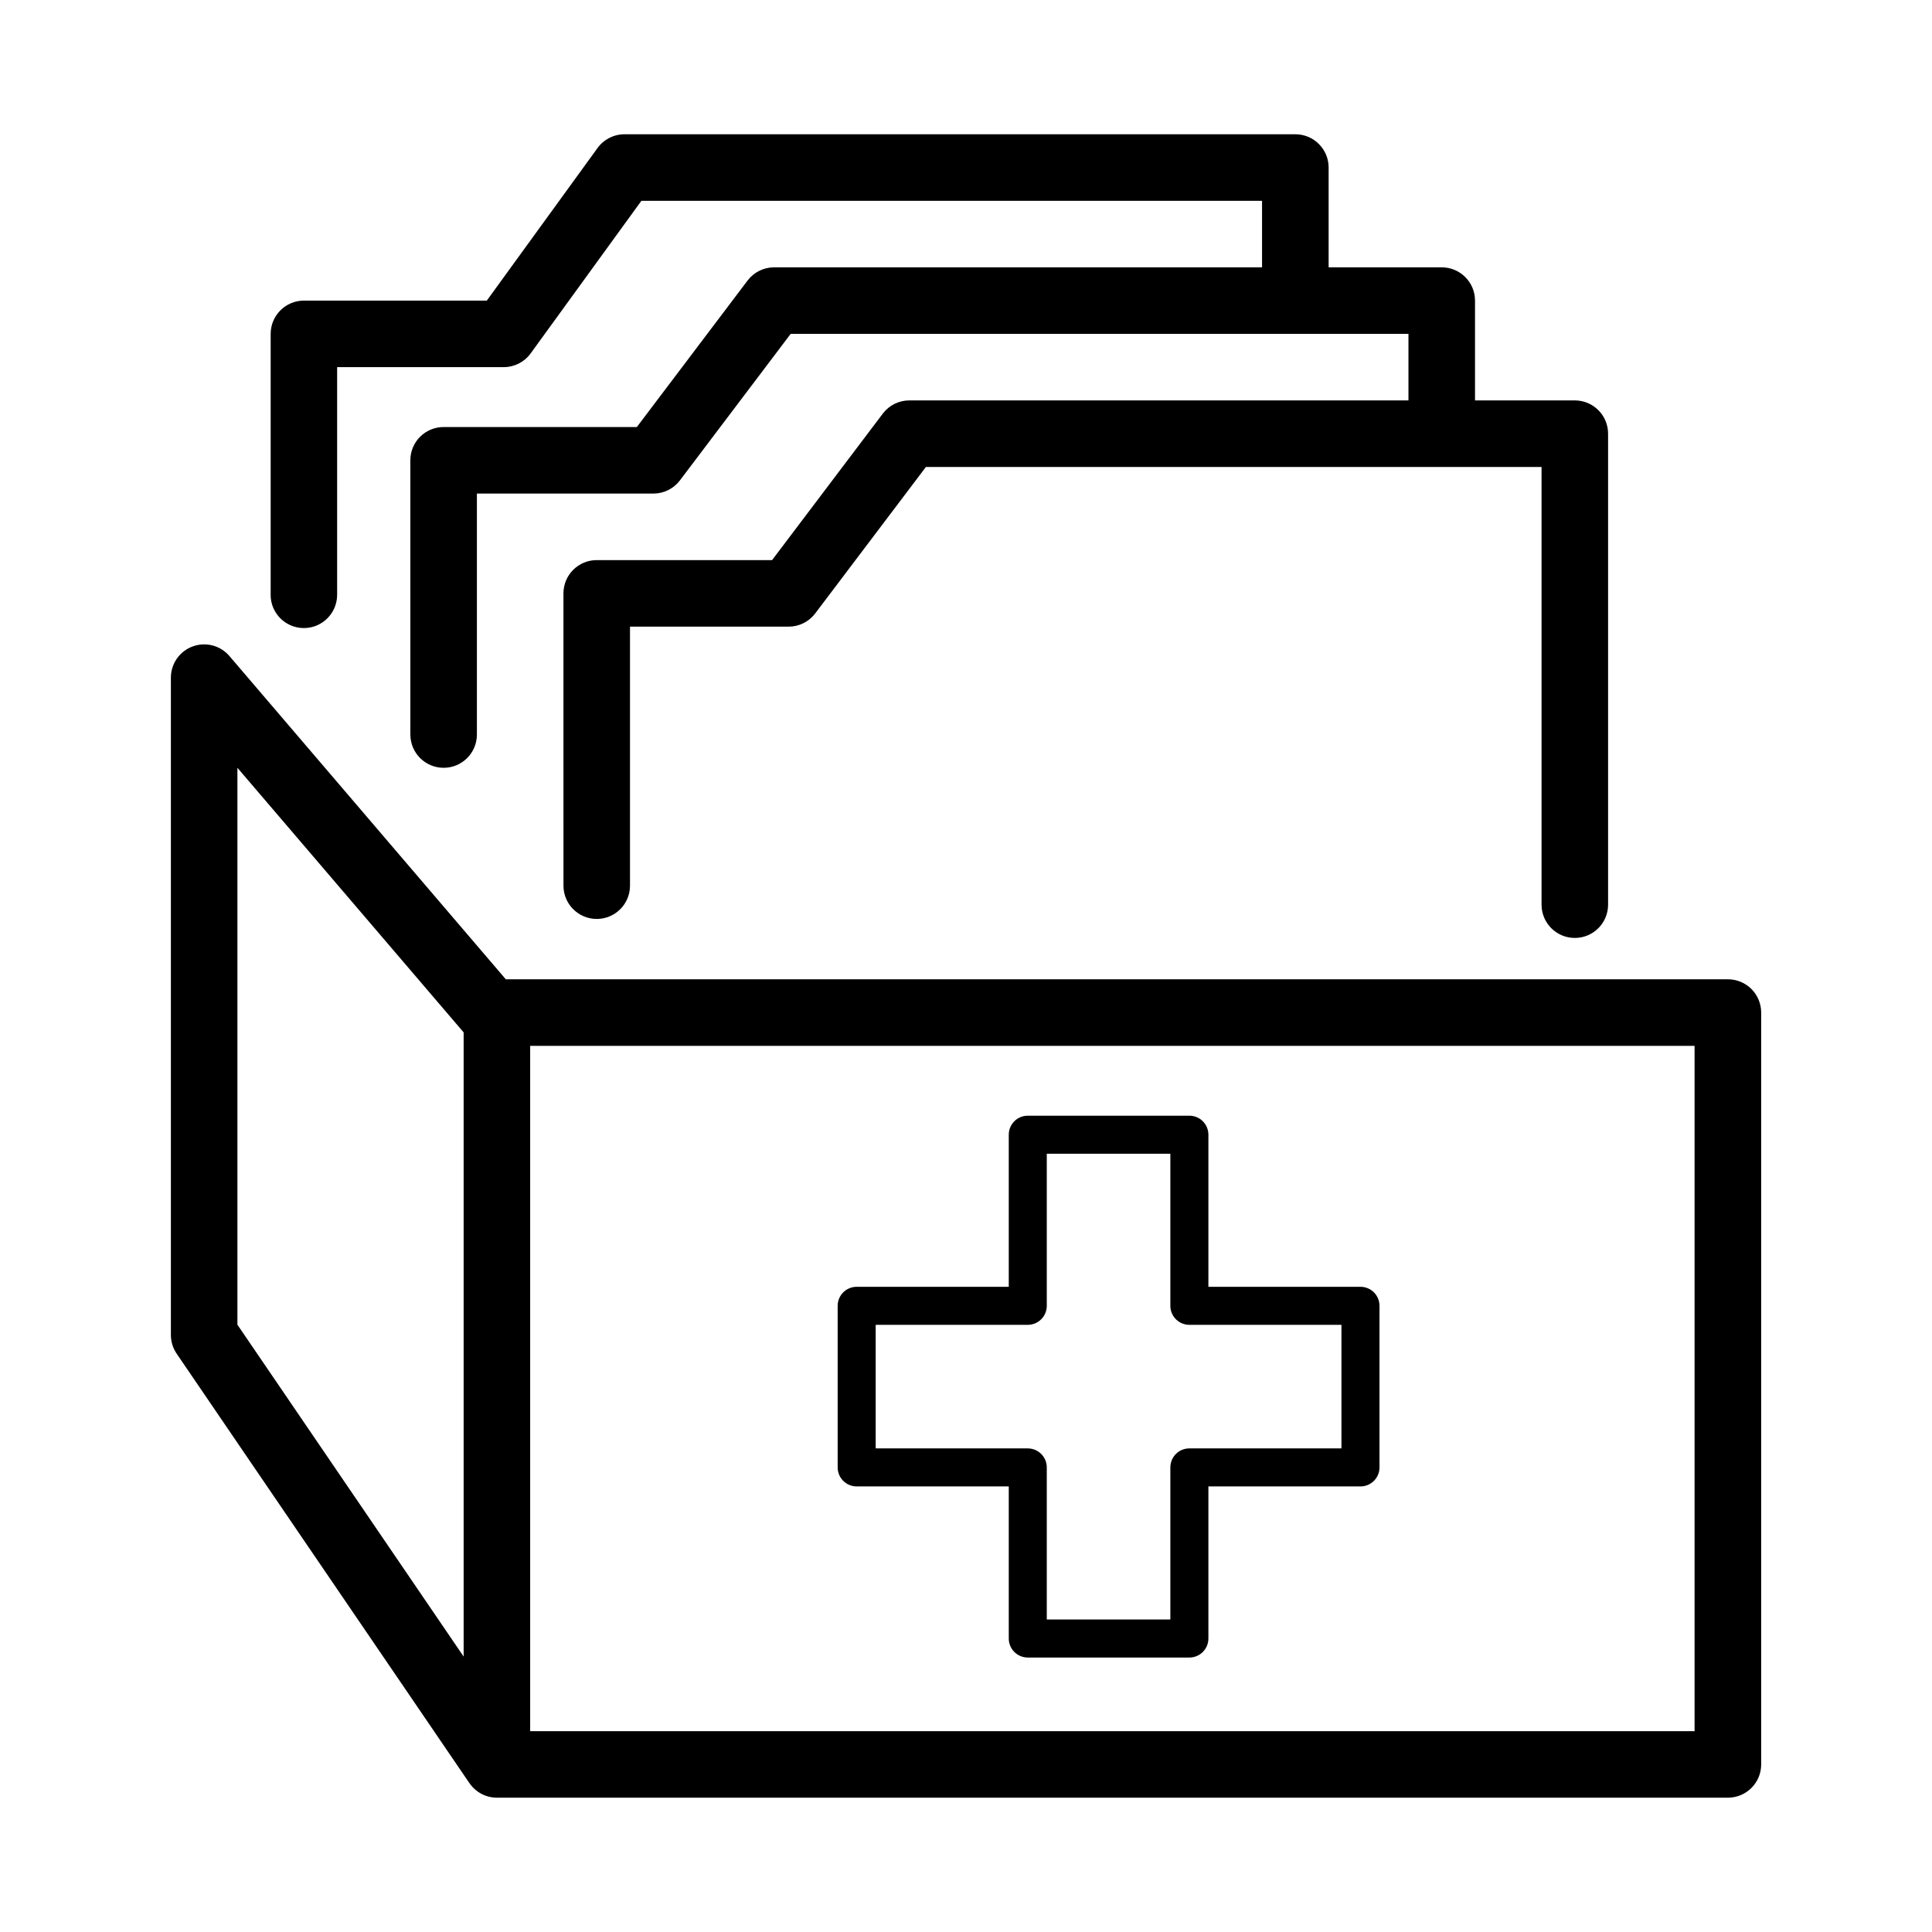
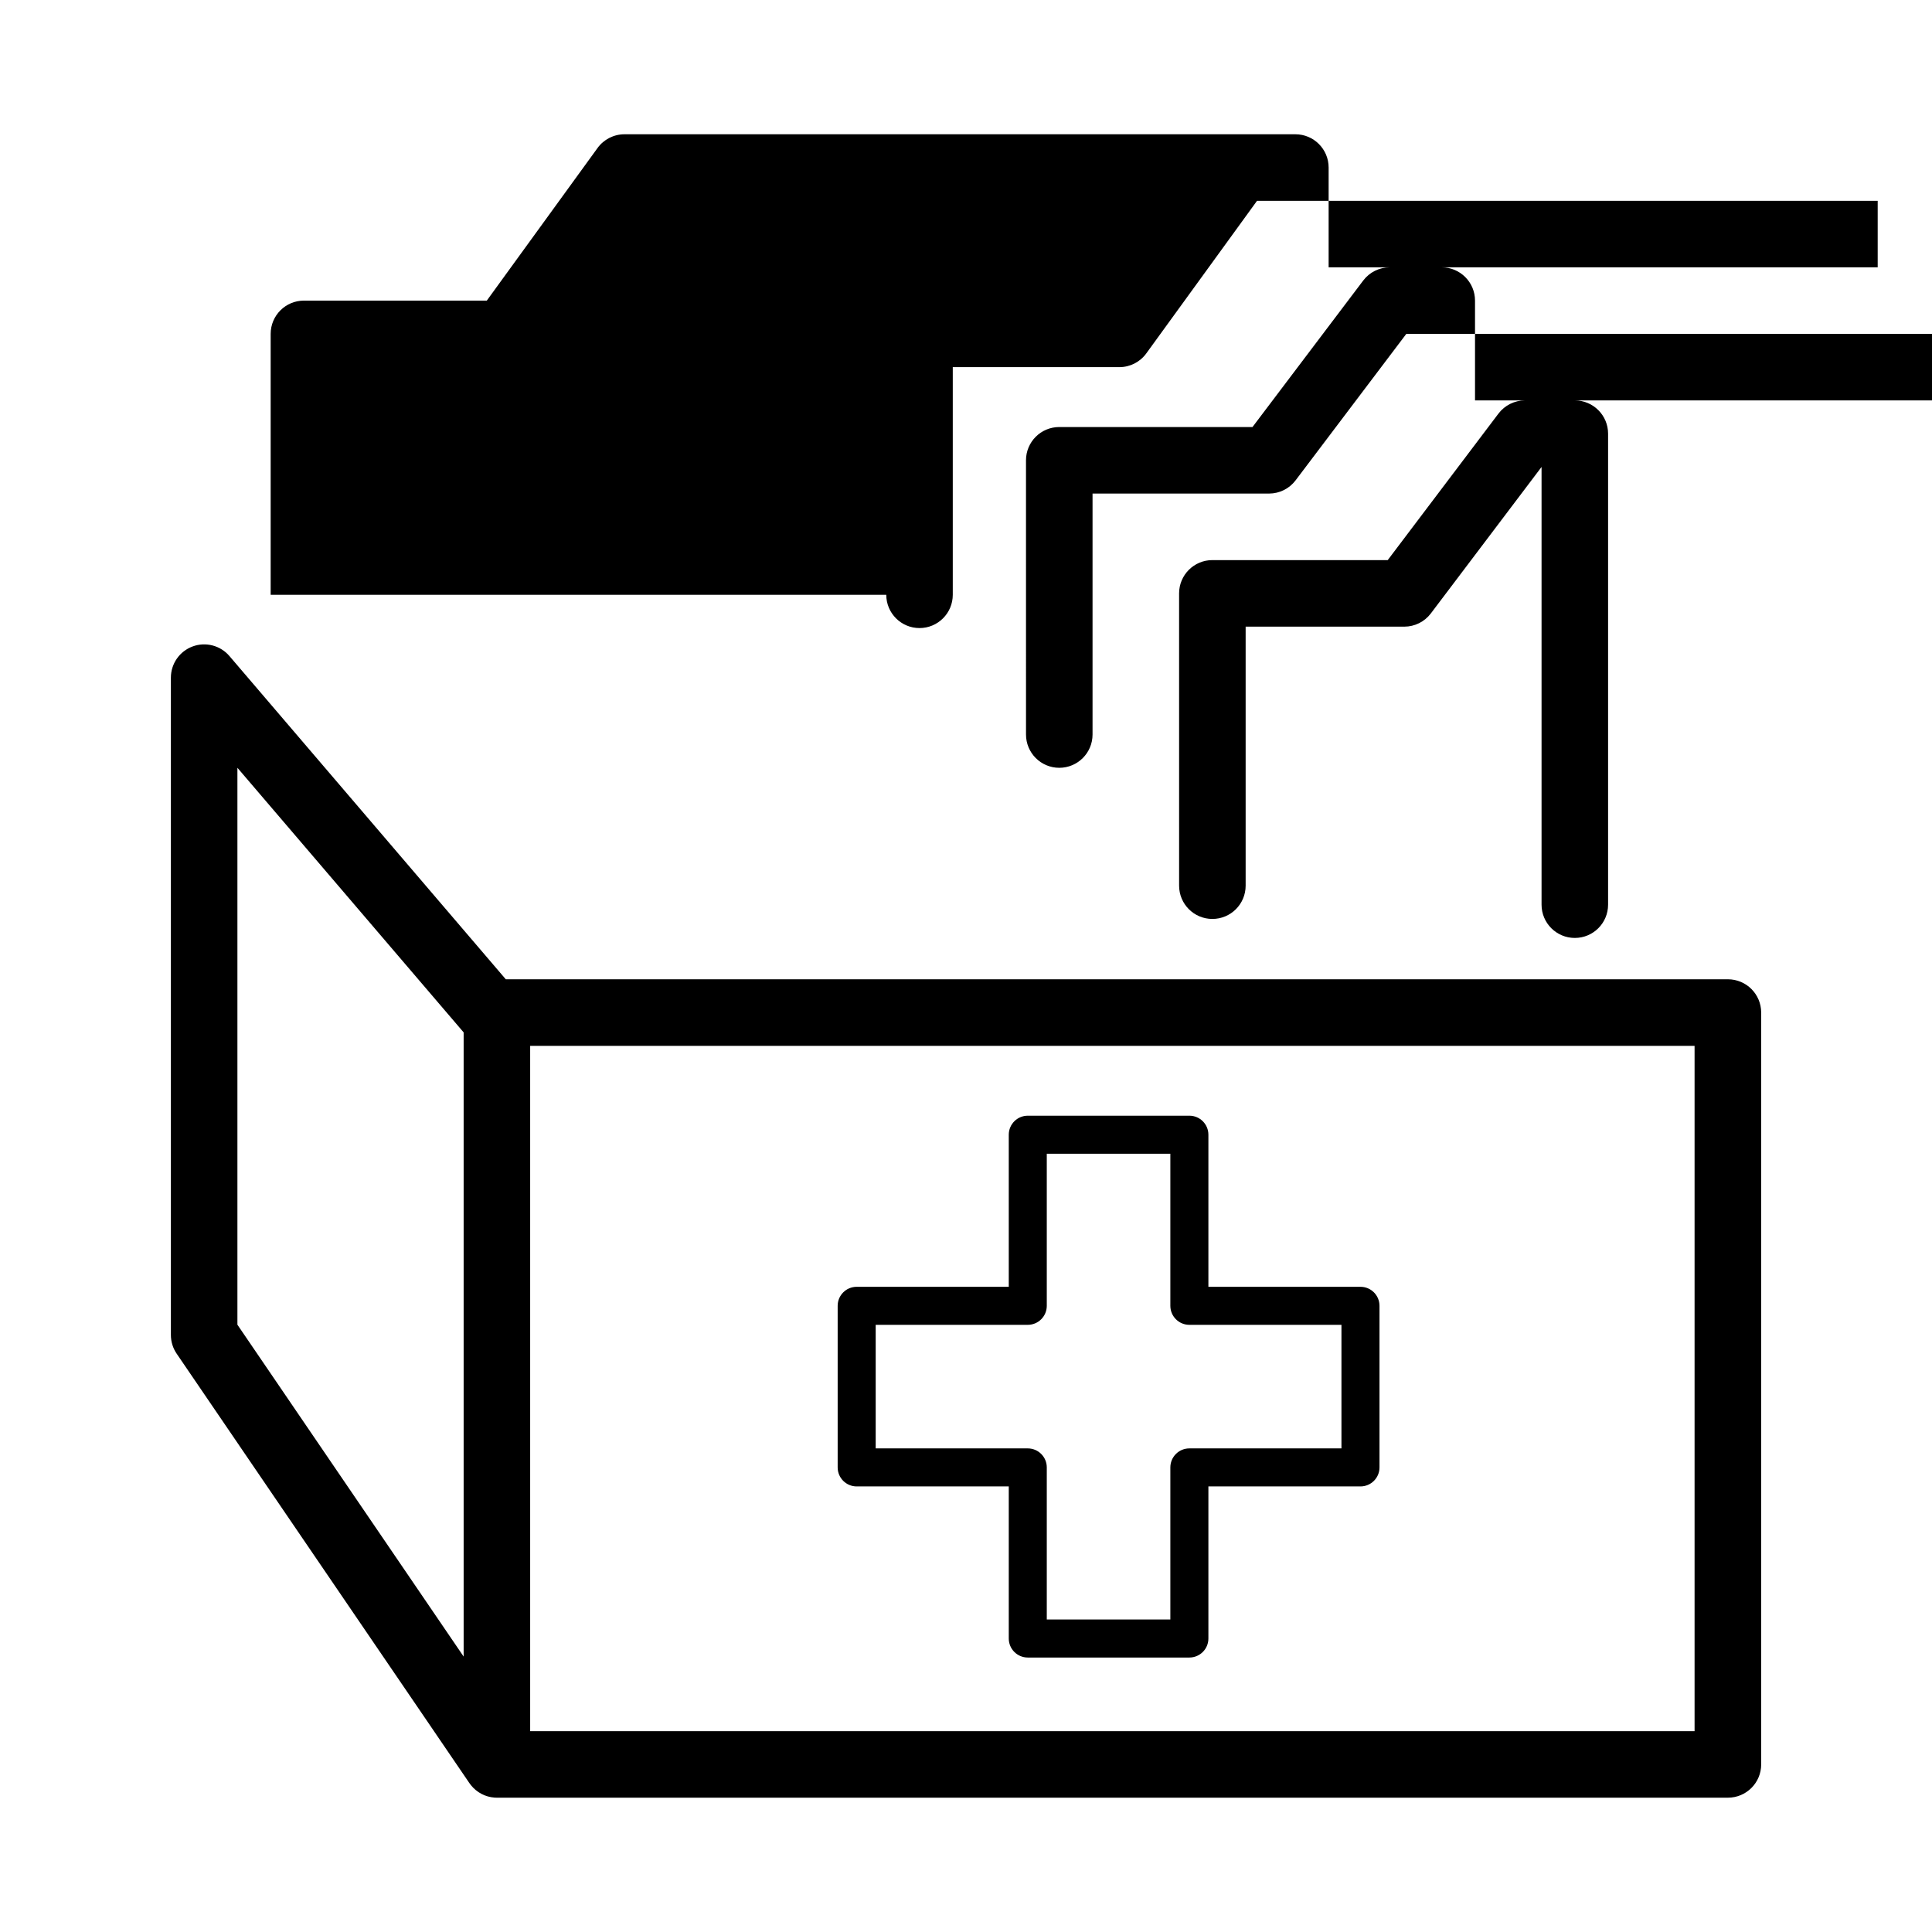
<svg xmlns="http://www.w3.org/2000/svg" fill="#000000" width="800px" height="800px" version="1.1" viewBox="144 144 512 512">
-   <path d="m601.9 403.52h-323.86l-73.238-85.66c-2.398-2.812-6.289-3.828-9.754-2.543-3.465 1.281-5.762 4.578-5.762 8.273v174.19c0 1.773 0.535 3.5 1.531 4.961l77.516 113.71c0.137 0.203 0.281 0.402 0.434 0.594 0.789 1.008 1.77 1.797 2.848 2.363 1.047 0.551 2.223 0.891 3.465 0.977 0.207 0.016 0.418 0.02 0.625 0.02h0.121 326.09c4.867 0 8.816-3.945 8.816-8.816v-199.25c-0.004-4.875-3.949-8.82-8.824-8.82zm-335.03 179.49-59.953-87.949v-147.59l59.953 70.125zm326.21 19.77h-308.58v-181.62h308.58zm-377.35-301.15v-69.148c0-4.871 3.949-8.816 8.816-8.816h48.461l29.348-40.441c1.656-2.289 4.312-3.641 7.141-3.641h177.79c4.867 0 8.816 3.945 8.816 8.816v26.449h29.977c4.867 0 8.816 3.945 8.816 8.816v26.449h26.449c4.867 0 8.816 3.945 8.816 8.816v124.82c0 4.871-3.949 8.816-8.816 8.816-4.867 0-8.816-3.945-8.816-8.816v-116h-26.449-0.883-135.82l-29.344 38.824c-1.668 2.207-4.273 3.496-7.031 3.496h-42.043v68.645c0 4.871-3.949 8.816-8.816 8.816s-8.816-3.945-8.816-8.816l-0.004-77.465c0-4.871 3.949-8.816 8.816-8.816h46.473l29.344-38.824c1.668-2.207 4.273-3.496 7.031-3.496h132.27v-17.633h-29.977-0.883-132.86l-29.344 38.82c-1.668 2.207-4.273 3.5-7.031 3.5h-46.777v63.859c0 4.871-3.949 8.816-8.816 8.816-4.867 0-8.816-3.945-8.816-8.816l-0.004-72.676c0-4.871 3.949-8.816 8.816-8.816h51.207l29.344-38.82c1.668-2.207 4.273-3.5 7.031-3.5h129.31v-17.633h-164.48l-29.348 40.441c-1.656 2.289-4.312 3.641-7.141 3.641h-44.145v60.332c0 4.871-3.949 8.816-8.816 8.816-4.863 0-8.809-3.949-8.809-8.816zm155.3 236.29h40.305v40.305c0 2.785 2.258 5.039 5.039 5.039h42.824c2.781 0 5.039-2.254 5.039-5.039v-40.305h40.305c2.781 0 5.039-2.254 5.039-5.039v-42.824c0-2.785-2.258-5.039-5.039-5.039h-40.305v-40.305c0-2.785-2.258-5.039-5.039-5.039h-42.824c-2.781 0-5.039 2.254-5.039 5.039v40.305h-40.305c-2.781 0-5.039 2.254-5.039 5.039v42.824c0 2.785 2.258 5.039 5.039 5.039zm5.035-42.824h40.305c2.781 0 5.039-2.254 5.039-5.039v-40.305h32.746v40.305c0 2.785 2.258 5.039 5.039 5.039h40.305v32.746h-40.305c-2.781 0-5.039 2.254-5.039 5.039v40.305h-32.746v-40.305c0-2.785-2.258-5.039-5.039-5.039h-40.305z" />
+   <path d="m601.9 403.52h-323.86l-73.238-85.66c-2.398-2.812-6.289-3.828-9.754-2.543-3.465 1.281-5.762 4.578-5.762 8.273v174.19c0 1.773 0.535 3.5 1.531 4.961l77.516 113.71c0.137 0.203 0.281 0.402 0.434 0.594 0.789 1.008 1.77 1.797 2.848 2.363 1.047 0.551 2.223 0.891 3.465 0.977 0.207 0.016 0.418 0.02 0.625 0.02h0.121 326.09c4.867 0 8.816-3.945 8.816-8.816v-199.25c-0.004-4.875-3.949-8.82-8.824-8.82zm-335.03 179.49-59.953-87.949v-147.59l59.953 70.125zm326.21 19.77h-308.58v-181.62h308.58zm-377.35-301.15v-69.148c0-4.871 3.949-8.816 8.816-8.816h48.461l29.348-40.441c1.656-2.289 4.312-3.641 7.141-3.641h177.79c4.867 0 8.816 3.945 8.816 8.816v26.449h29.977c4.867 0 8.816 3.945 8.816 8.816v26.449h26.449c4.867 0 8.816 3.945 8.816 8.816v124.82c0 4.871-3.949 8.816-8.816 8.816-4.867 0-8.816-3.945-8.816-8.816v-116l-29.344 38.824c-1.668 2.207-4.273 3.496-7.031 3.496h-42.043v68.645c0 4.871-3.949 8.816-8.816 8.816s-8.816-3.945-8.816-8.816l-0.004-77.465c0-4.871 3.949-8.816 8.816-8.816h46.473l29.344-38.824c1.668-2.207 4.273-3.496 7.031-3.496h132.27v-17.633h-29.977-0.883-132.86l-29.344 38.82c-1.668 2.207-4.273 3.5-7.031 3.5h-46.777v63.859c0 4.871-3.949 8.816-8.816 8.816-4.867 0-8.816-3.945-8.816-8.816l-0.004-72.676c0-4.871 3.949-8.816 8.816-8.816h51.207l29.344-38.82c1.668-2.207 4.273-3.5 7.031-3.5h129.31v-17.633h-164.48l-29.348 40.441c-1.656 2.289-4.312 3.641-7.141 3.641h-44.145v60.332c0 4.871-3.949 8.816-8.816 8.816-4.863 0-8.809-3.949-8.809-8.816zm155.3 236.29h40.305v40.305c0 2.785 2.258 5.039 5.039 5.039h42.824c2.781 0 5.039-2.254 5.039-5.039v-40.305h40.305c2.781 0 5.039-2.254 5.039-5.039v-42.824c0-2.785-2.258-5.039-5.039-5.039h-40.305v-40.305c0-2.785-2.258-5.039-5.039-5.039h-42.824c-2.781 0-5.039 2.254-5.039 5.039v40.305h-40.305c-2.781 0-5.039 2.254-5.039 5.039v42.824c0 2.785 2.258 5.039 5.039 5.039zm5.035-42.824h40.305c2.781 0 5.039-2.254 5.039-5.039v-40.305h32.746v40.305c0 2.785 2.258 5.039 5.039 5.039h40.305v32.746h-40.305c-2.781 0-5.039 2.254-5.039 5.039v40.305h-32.746v-40.305c0-2.785-2.258-5.039-5.039-5.039h-40.305z" />
</svg>